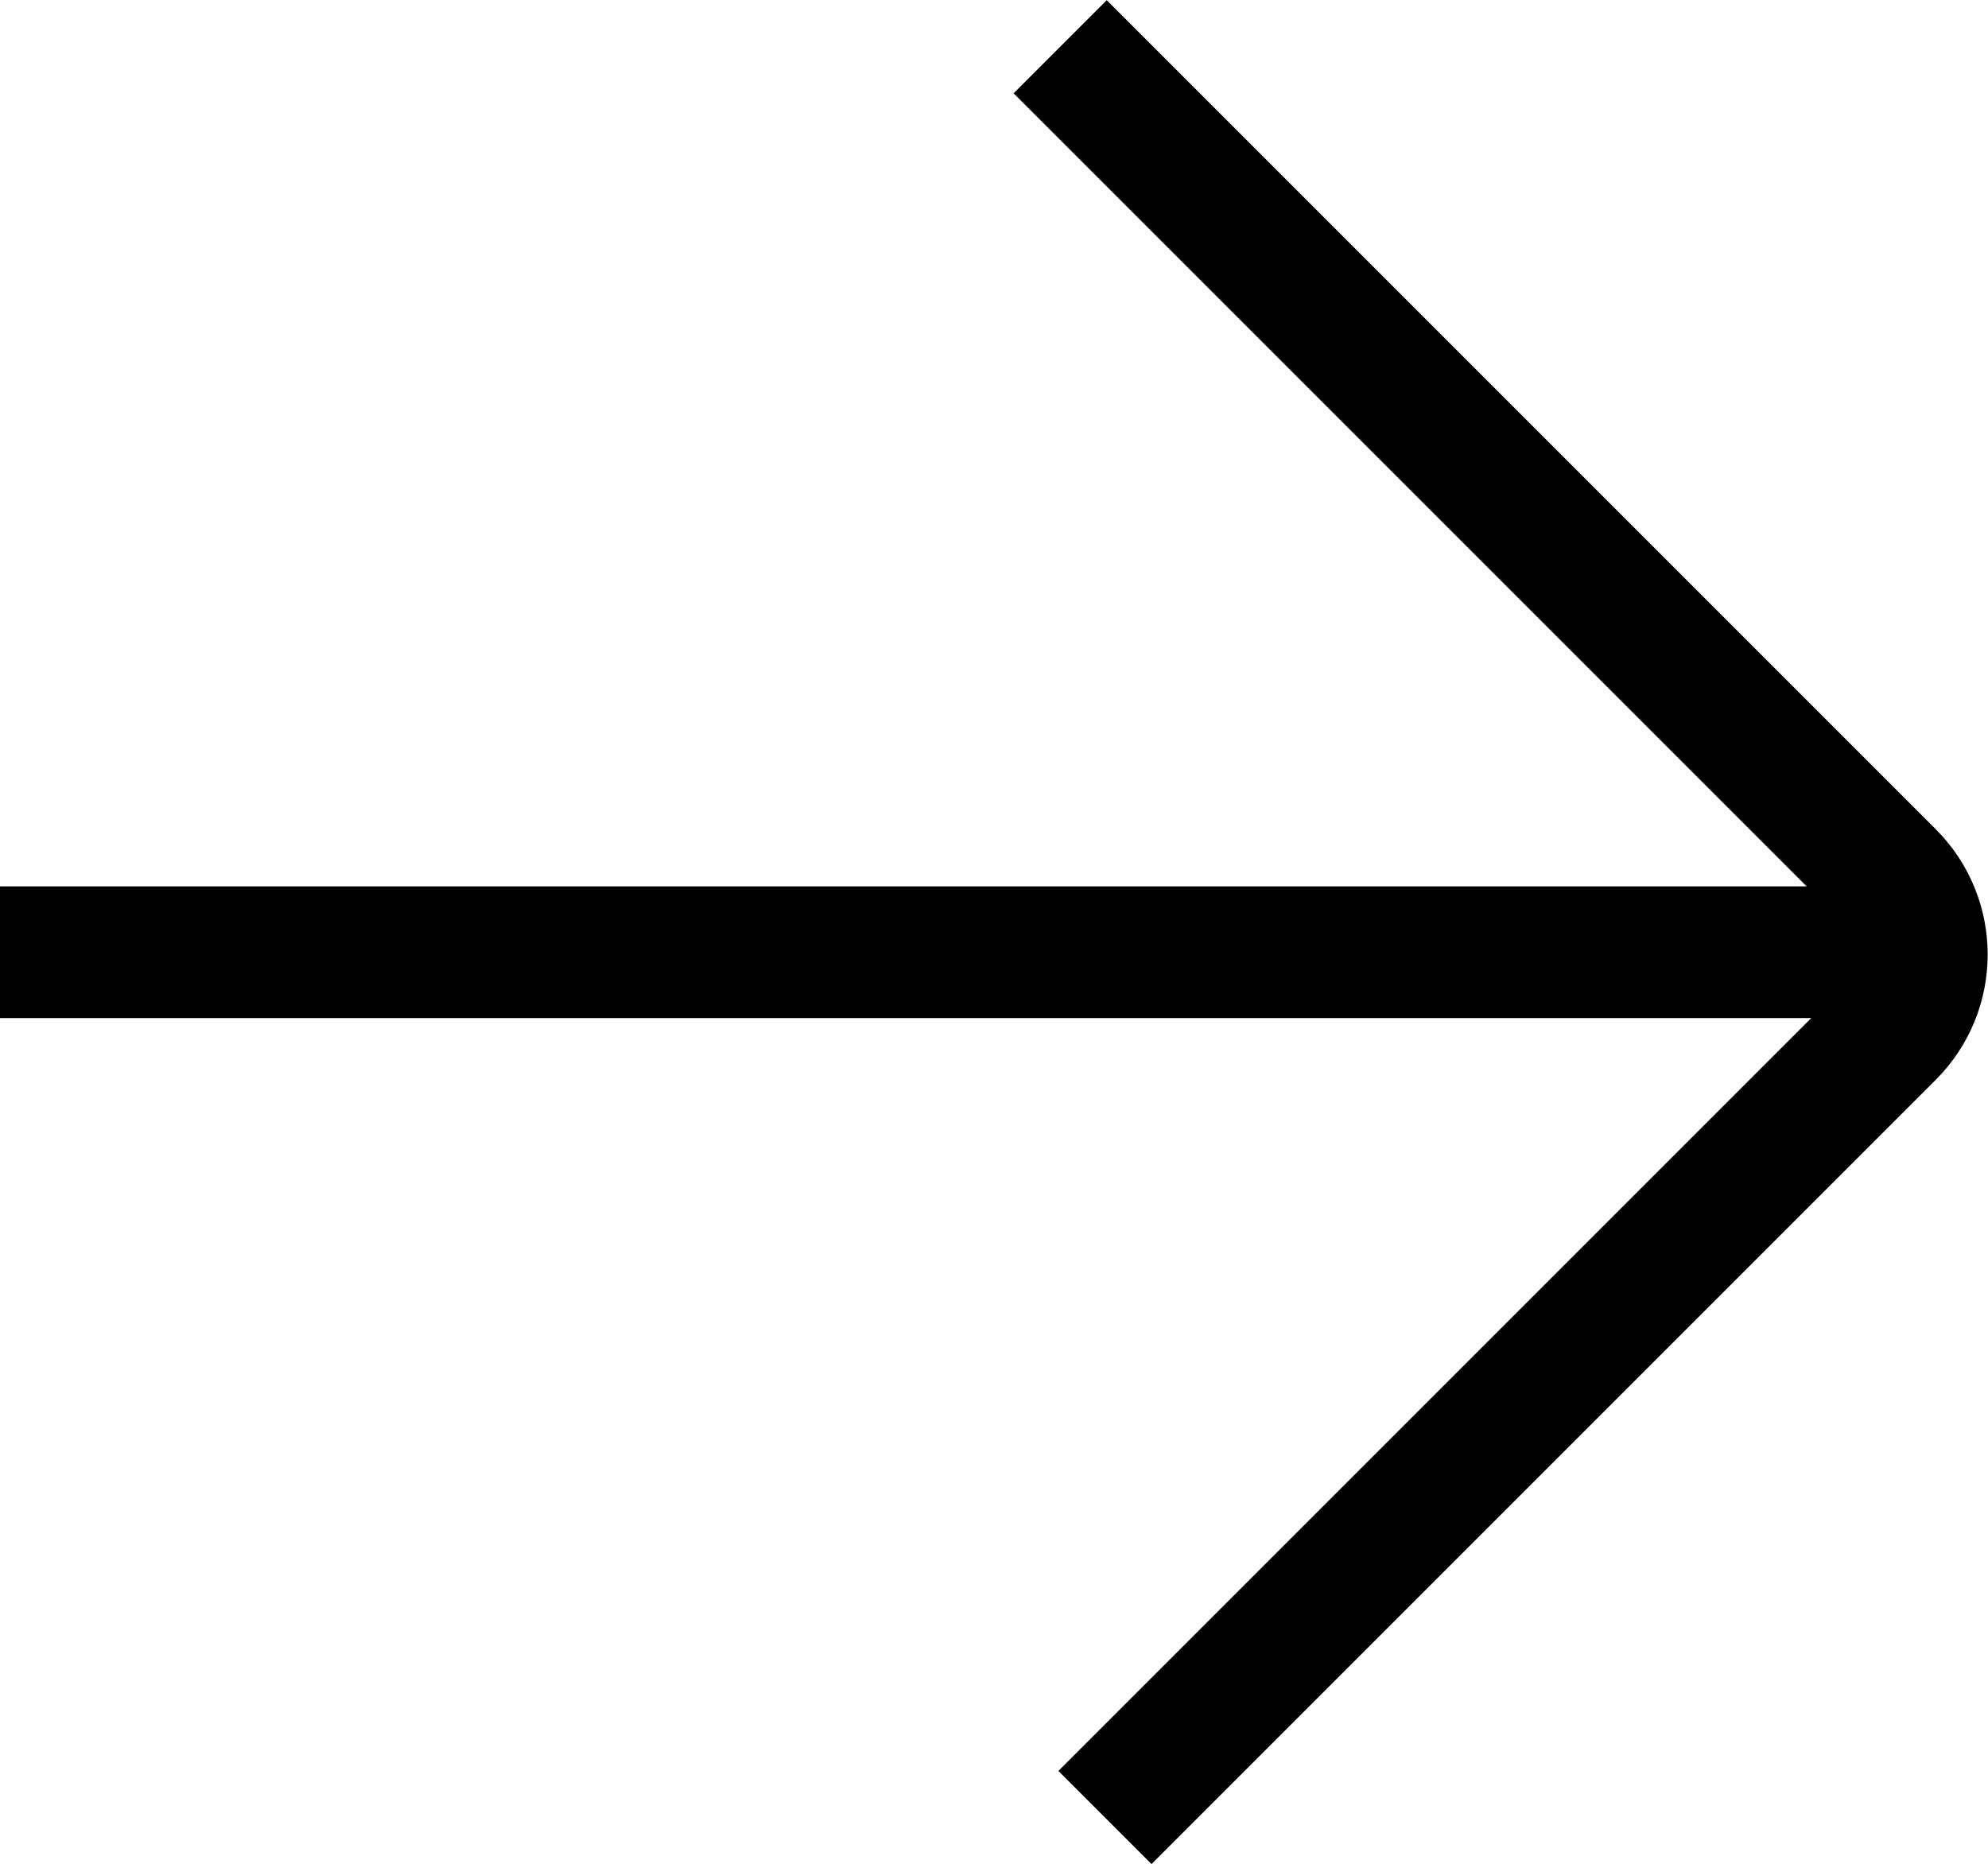
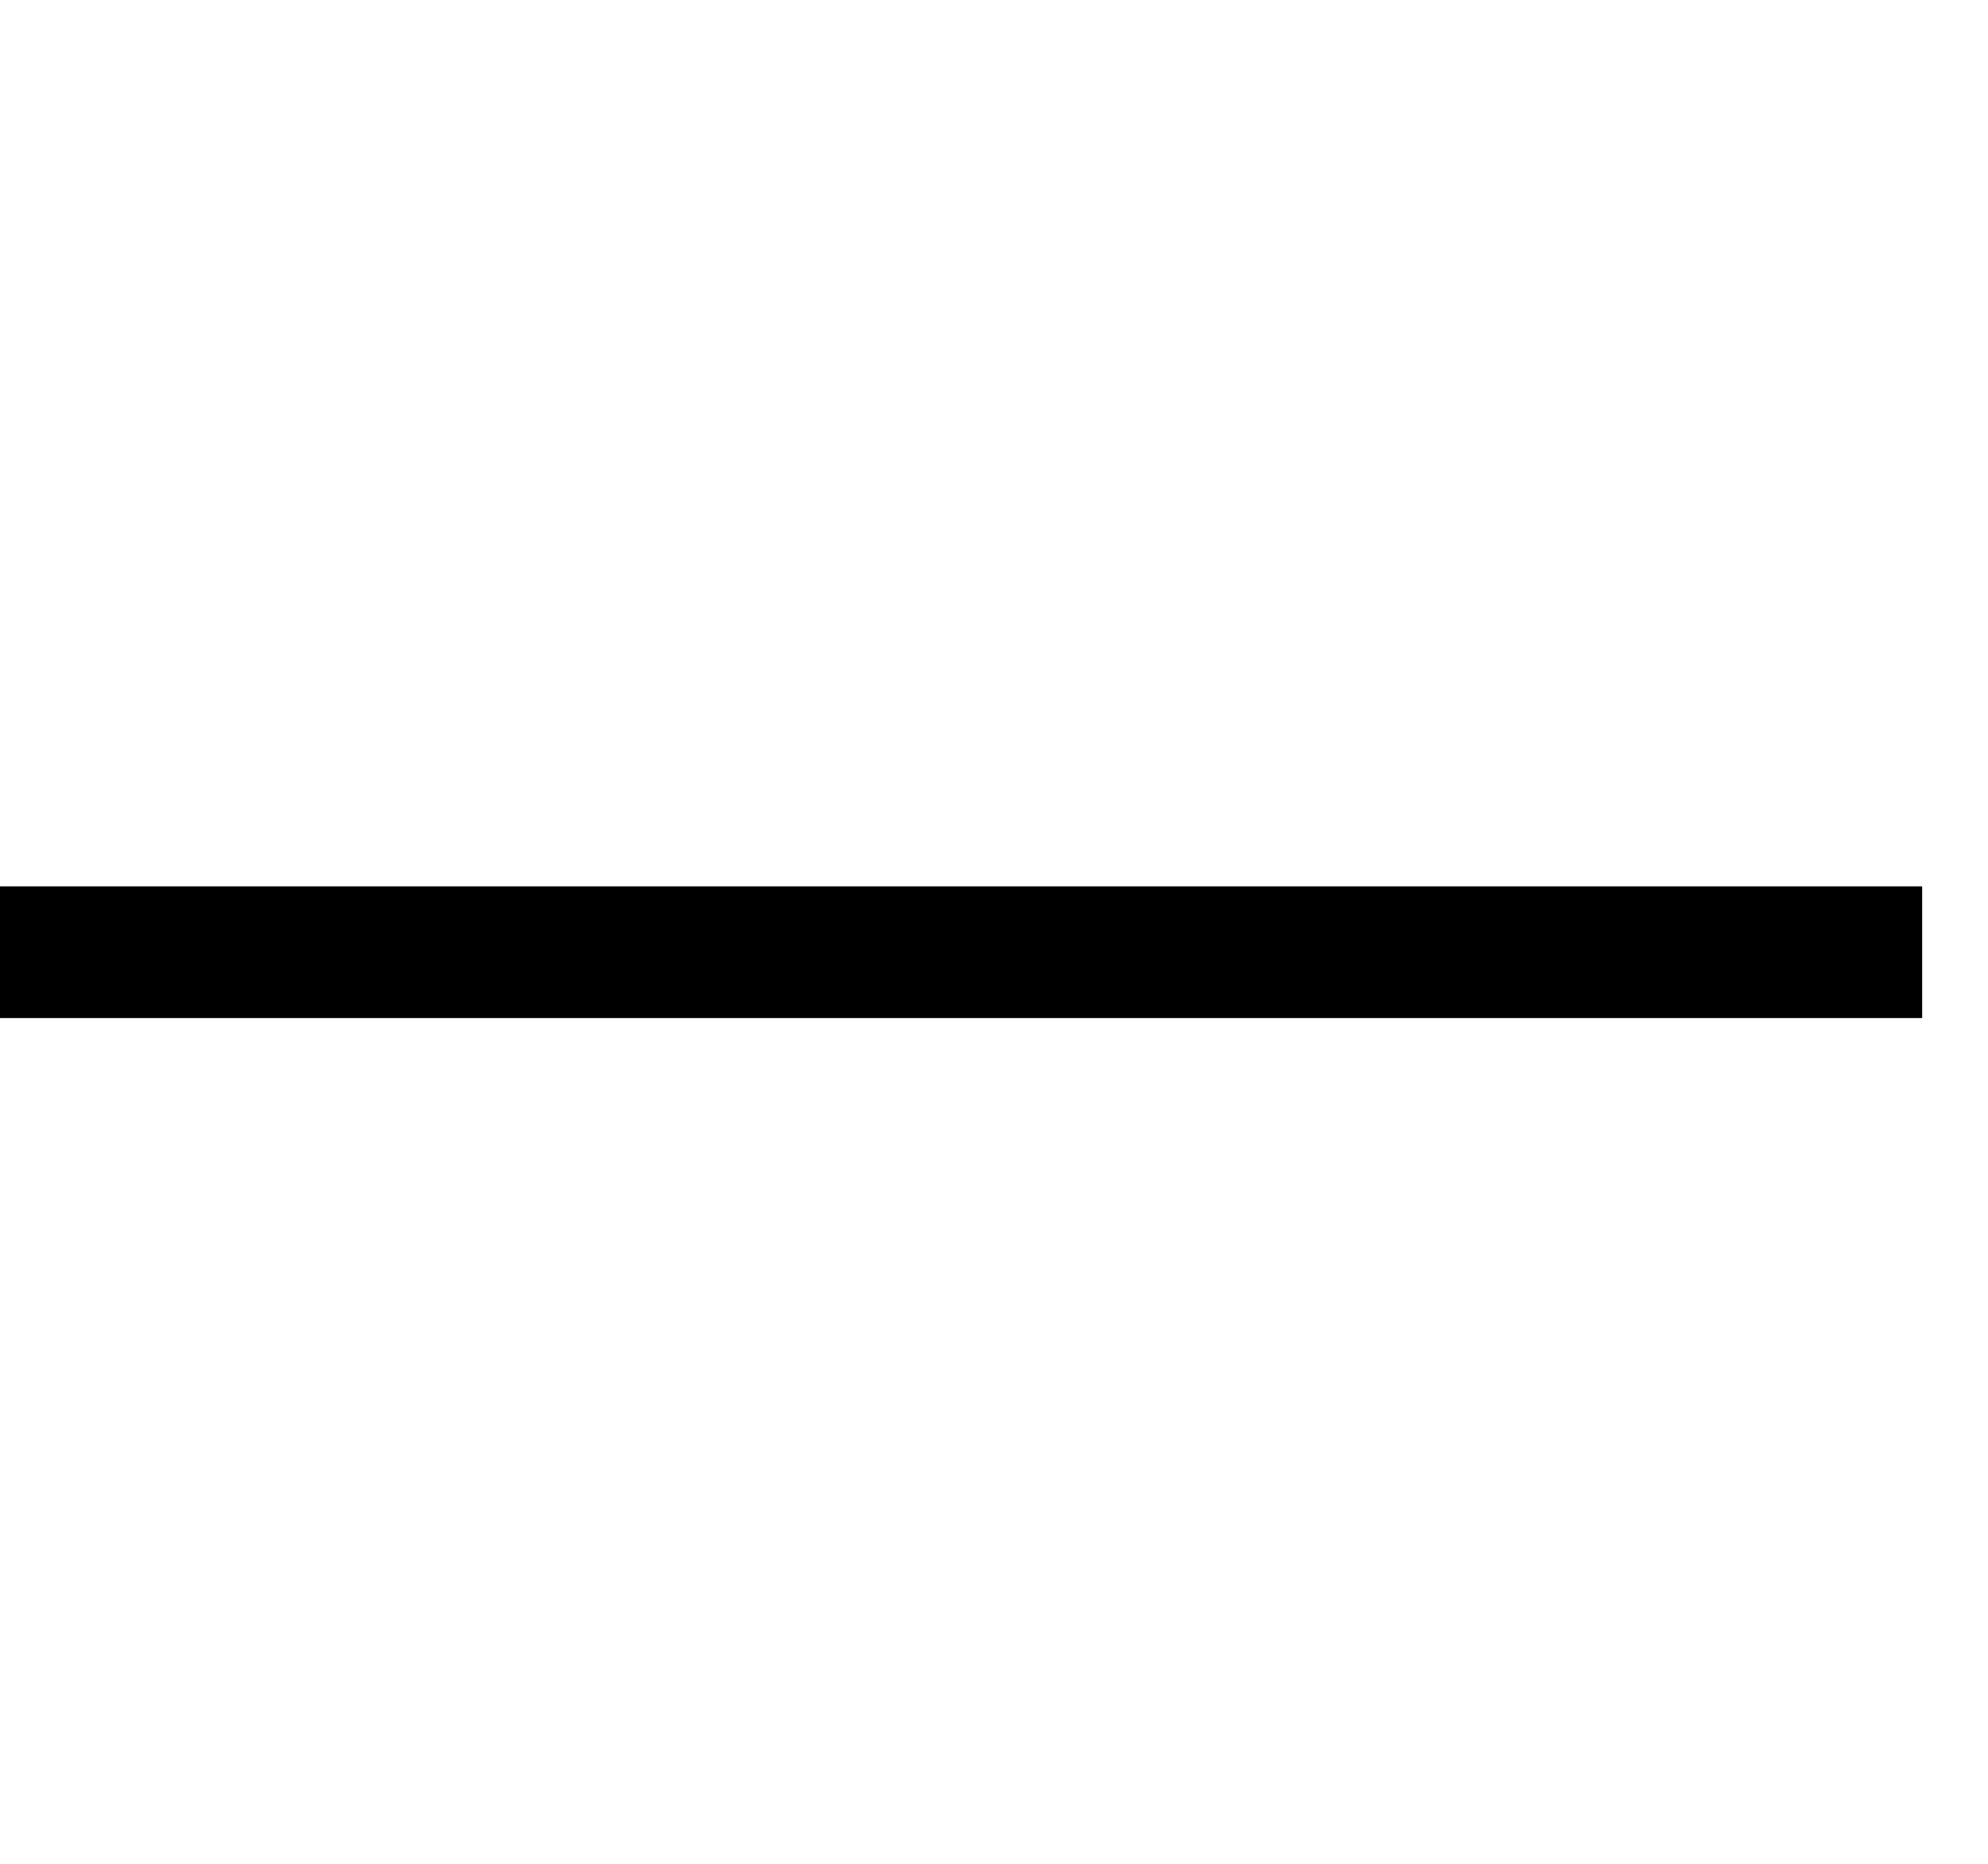
<svg xmlns="http://www.w3.org/2000/svg" viewBox="0 0 30.19 28.31">
  <line x1="29.19" y1="14.46" y2="14.46" fill="none" stroke="currentColor" stroke-miterlimit="10" stroke-width="2" />
-   <path d="M16.78,27.6l11.91-11.91c.66-.66,.66-1.73,0-2.39L16.1,.71" fill="none" stroke="currentColor" stroke-miterlimit="10" stroke-width="2" />
</svg>